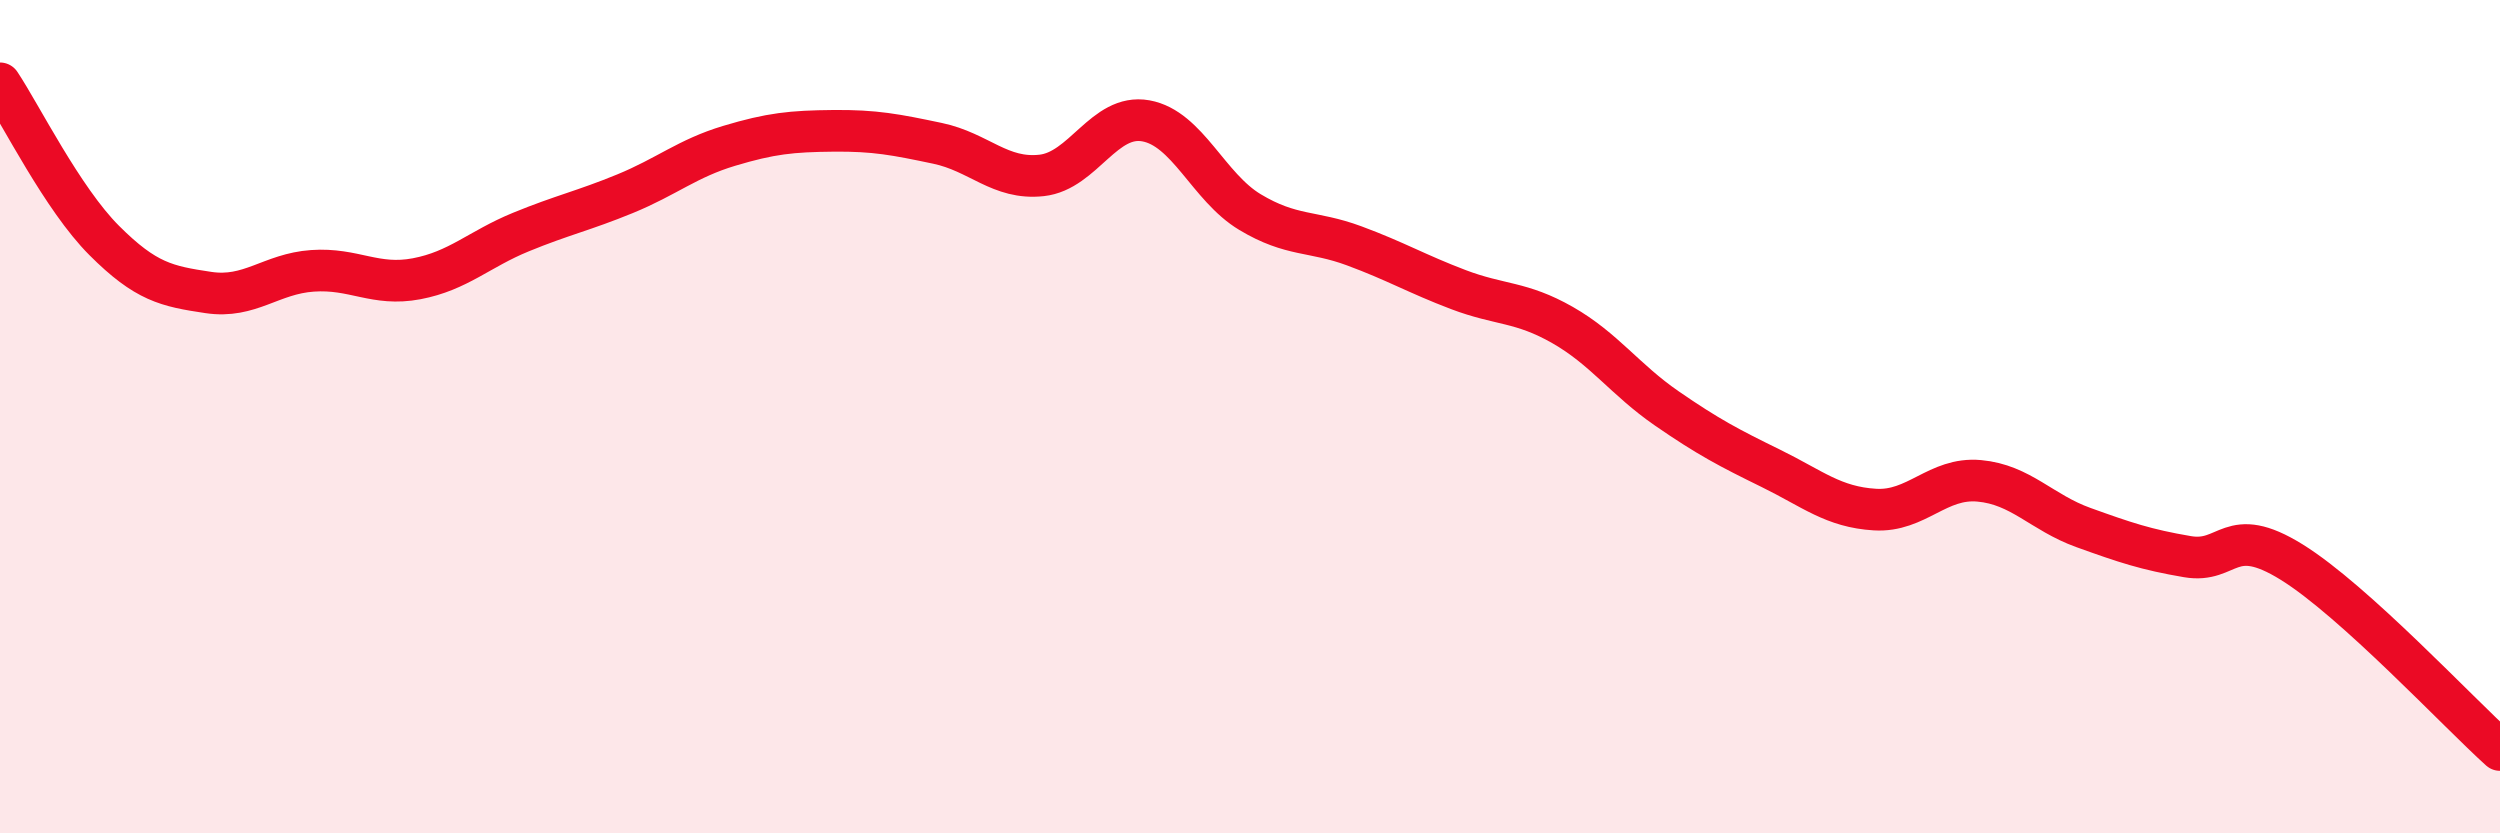
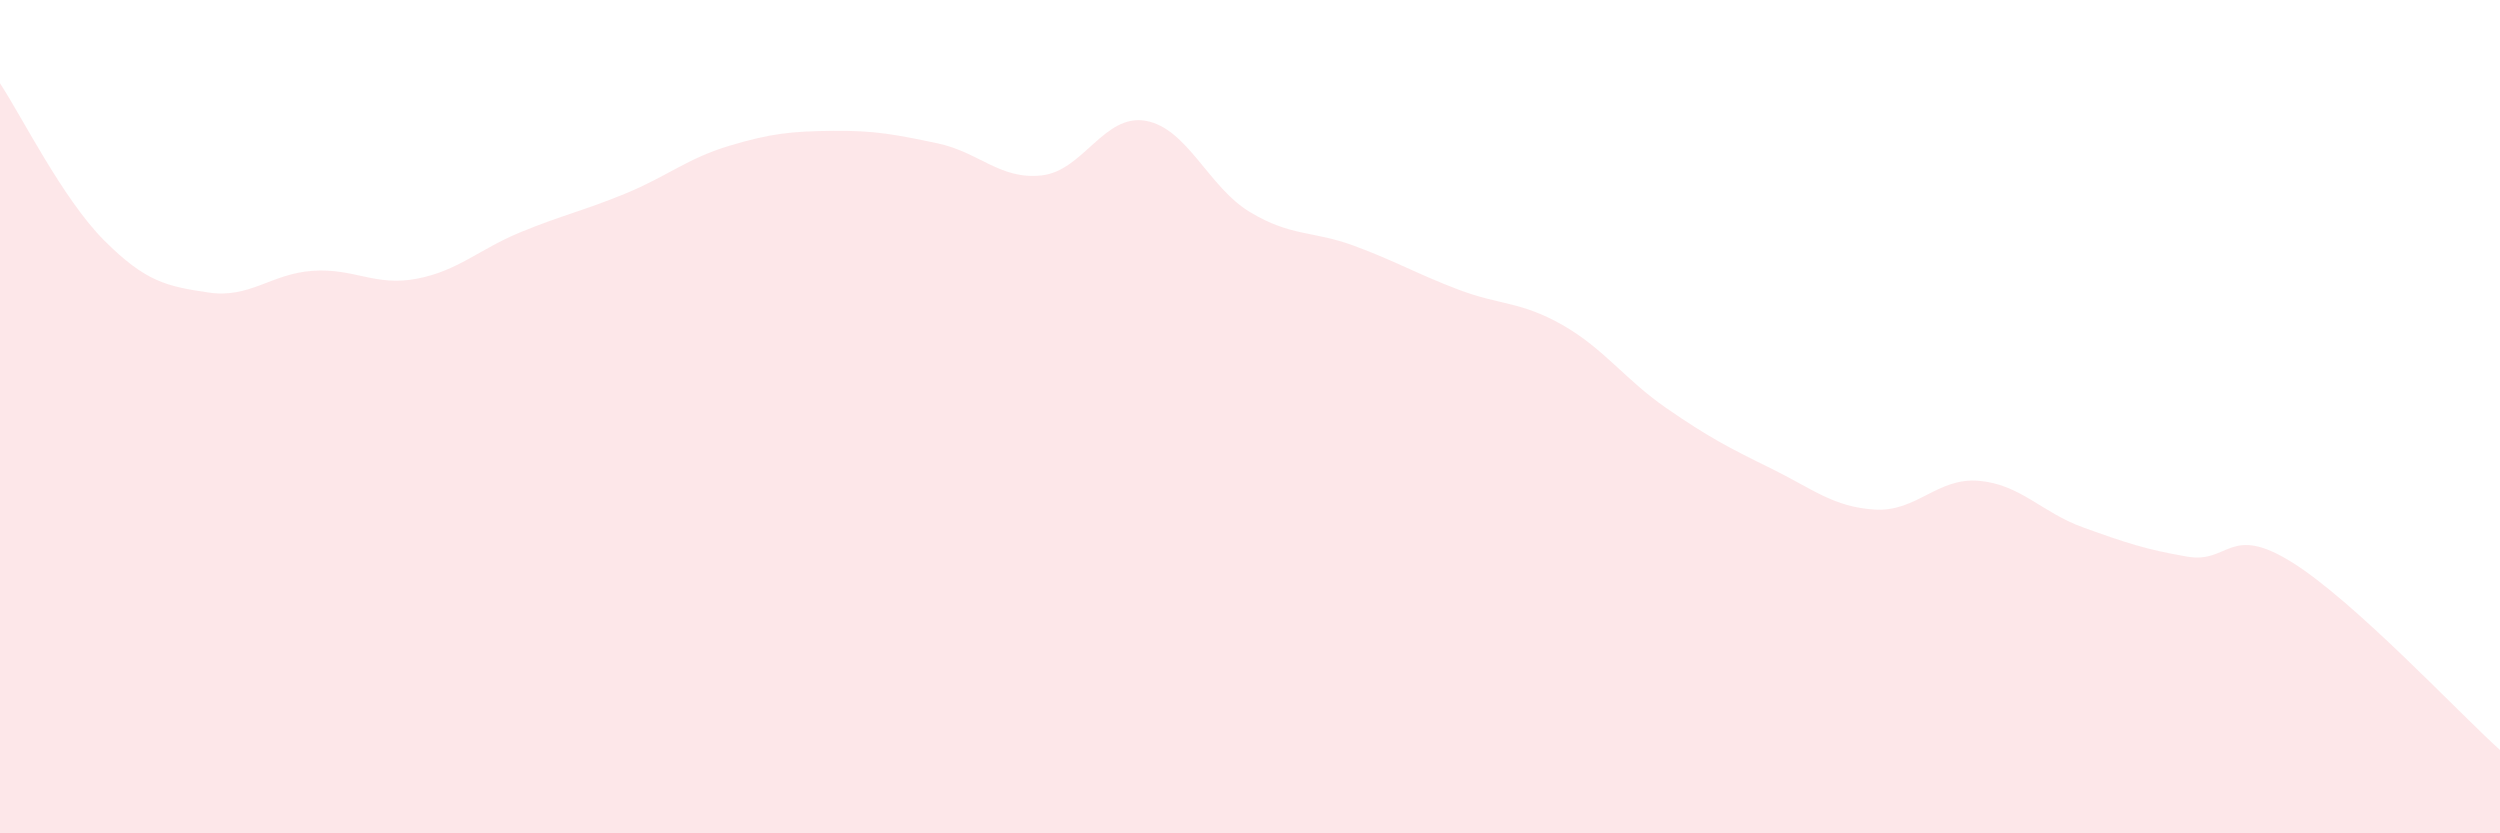
<svg xmlns="http://www.w3.org/2000/svg" width="60" height="20" viewBox="0 0 60 20">
  <path d="M 0,2 C 0.5,2.75 1.5,4.77 2.5,5.77 C 3.5,6.77 4,6.87 5,7.02 C 6,7.17 6.5,6.57 7.5,6.5 C 8.5,6.43 9,6.88 10,6.69 C 11,6.5 11.5,5.98 12.5,5.57 C 13.5,5.16 14,5.06 15,4.65 C 16,4.24 16.5,3.8 17.5,3.5 C 18.5,3.2 19,3.15 20,3.14 C 21,3.13 21.5,3.23 22.5,3.44 C 23.5,3.65 24,4.32 25,4.21 C 26,4.1 26.5,2.72 27.5,2.9 C 28.5,3.08 29,4.49 30,5.09 C 31,5.69 31.5,5.53 32.5,5.9 C 33.5,6.27 34,6.57 35,6.95 C 36,7.33 36.5,7.23 37.5,7.8 C 38.5,8.37 39,9.11 40,9.8 C 41,10.49 41.5,10.75 42.5,11.24 C 43.5,11.73 44,12.17 45,12.23 C 46,12.29 46.5,11.45 47.5,11.54 C 48.5,11.63 49,12.3 50,12.66 C 51,13.02 51.5,13.19 52.5,13.36 C 53.5,13.53 53.5,12.56 55,13.49 C 56.5,14.42 59,17.1 60,18L60 20L0 20Z" fill="#EB0A25" opacity="0.1" stroke-linecap="round" stroke-linejoin="round" />
-   <path d="M 0,2 C 0.5,2.75 1.5,4.77 2.5,5.77 C 3.5,6.77 4,6.87 5,7.02 C 6,7.17 6.5,6.57 7.5,6.5 C 8.5,6.43 9,6.88 10,6.69 C 11,6.5 11.5,5.98 12.5,5.57 C 13.5,5.16 14,5.06 15,4.65 C 16,4.24 16.5,3.8 17.5,3.5 C 18.5,3.2 19,3.15 20,3.14 C 21,3.13 21.5,3.23 22.5,3.44 C 23.5,3.65 24,4.32 25,4.21 C 26,4.1 26.5,2.72 27.5,2.9 C 28.5,3.08 29,4.49 30,5.09 C 31,5.69 31.5,5.53 32.5,5.9 C 33.5,6.27 34,6.57 35,6.95 C 36,7.33 36.5,7.23 37.5,7.8 C 38.5,8.37 39,9.11 40,9.8 C 41,10.49 41.5,10.75 42.5,11.24 C 43.5,11.73 44,12.17 45,12.23 C 46,12.29 46.5,11.45 47.5,11.54 C 48.5,11.63 49,12.3 50,12.66 C 51,13.02 51.5,13.19 52.5,13.36 C 53.5,13.53 53.5,12.56 55,13.49 C 56.5,14.42 59,17.1 60,18" stroke="#EB0A25" stroke-width="1" fill="none" stroke-linecap="round" stroke-linejoin="round" />
</svg>